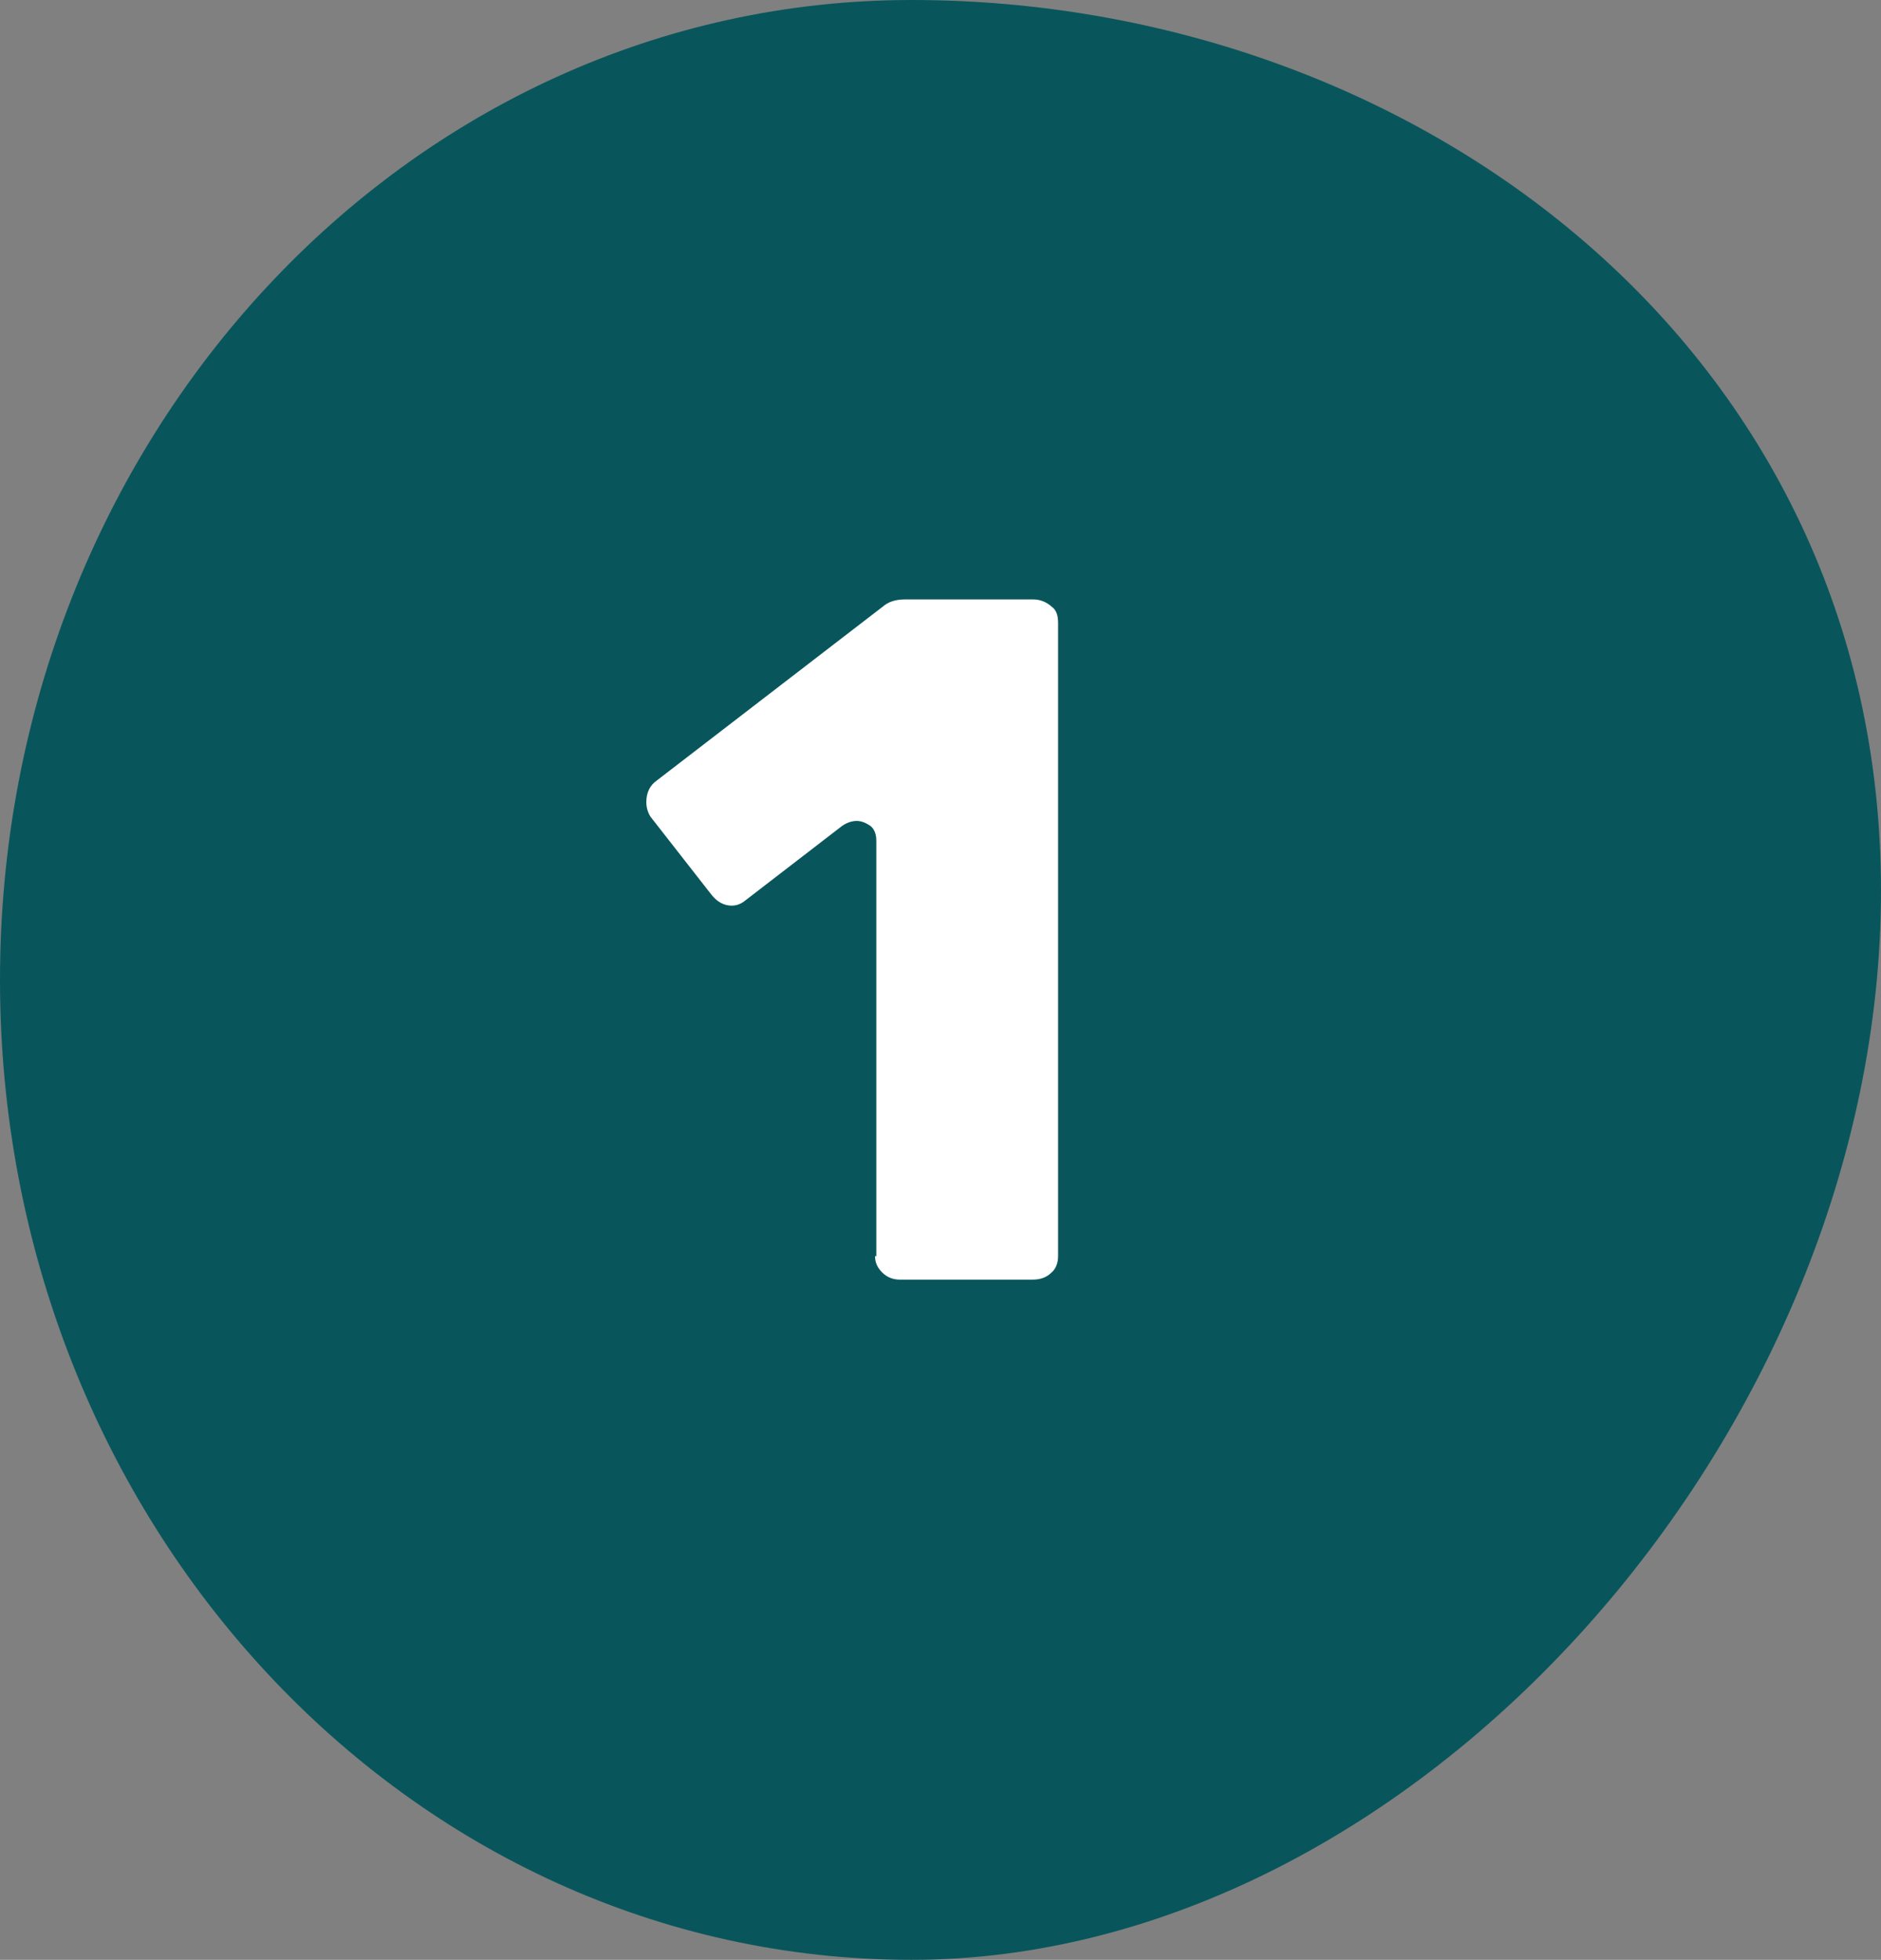
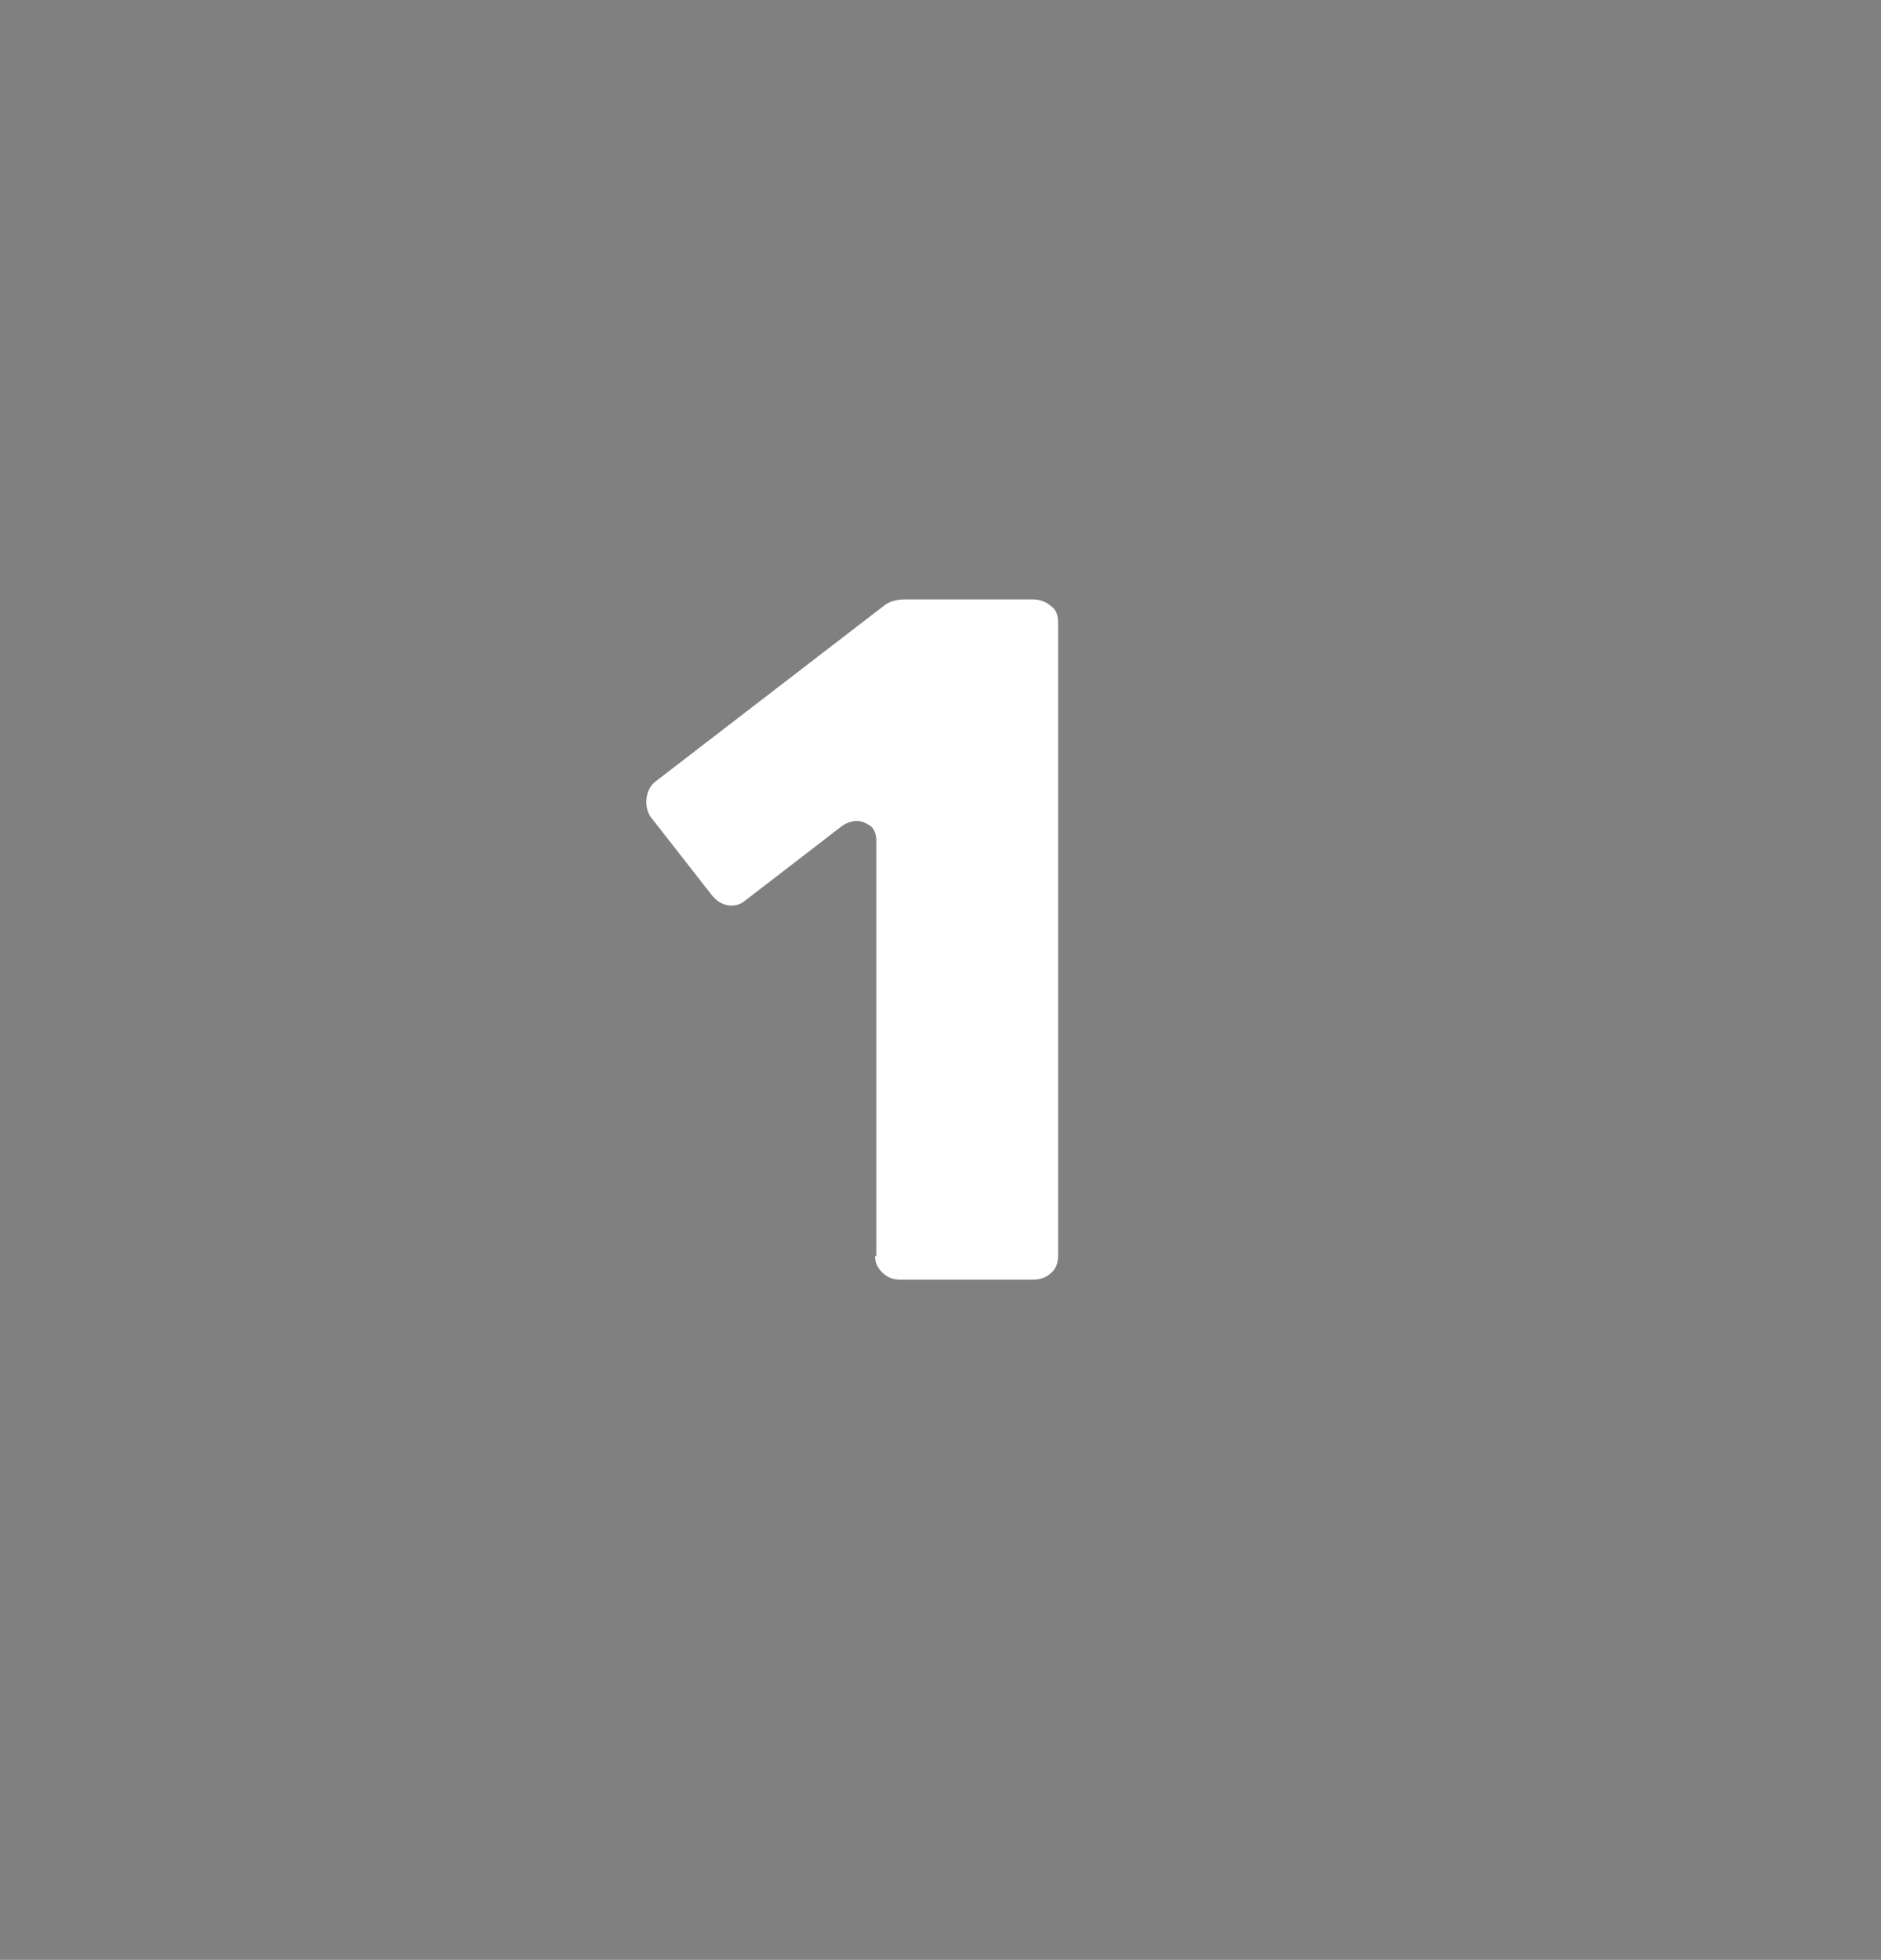
<svg xmlns="http://www.w3.org/2000/svg" id="_Слой_2" viewBox="0 0 28.87 30.08">
  <rect x="0" y="0" width="28.87" height="30.08" fill="#808080" stroke="none" />
  <defs>
    <style>.cls-1{fill:#08565c;}.cls-1,.cls-2{stroke-width:0px;}.cls-2{fill:#fff;}</style>
  </defs>
  <g id="_Слой_3">
-     <path class="cls-1" d="m28.87,13.67c0,8.31-7.15,16.41-14.88,16.41S0,23.35,0,15.04,6.26,0,13.99,0s14.88,5.36,14.88,13.67Z" />
    <path class="cls-2" d="m13.45,19.28v-6.38c0-.11-.04-.19-.1-.23-.06-.04-.13-.07-.2-.07-.08,0-.16.03-.23.08l-1.48,1.14c-.06.05-.13.08-.21.08-.12,0-.23-.06-.32-.18l-.93-1.19c-.04-.07-.06-.14-.06-.22,0-.15.06-.26.16-.33l3.47-2.67c.08-.07.19-.11.34-.11h1.96c.12,0,.21.04.29.11.07.05.1.13.1.25v9.72c0,.11-.04.2-.1.25-.07.07-.16.11-.29.11h-2.04c-.11,0-.2-.04-.27-.11-.07-.07-.11-.15-.11-.25Z" />
  </g>
</svg>